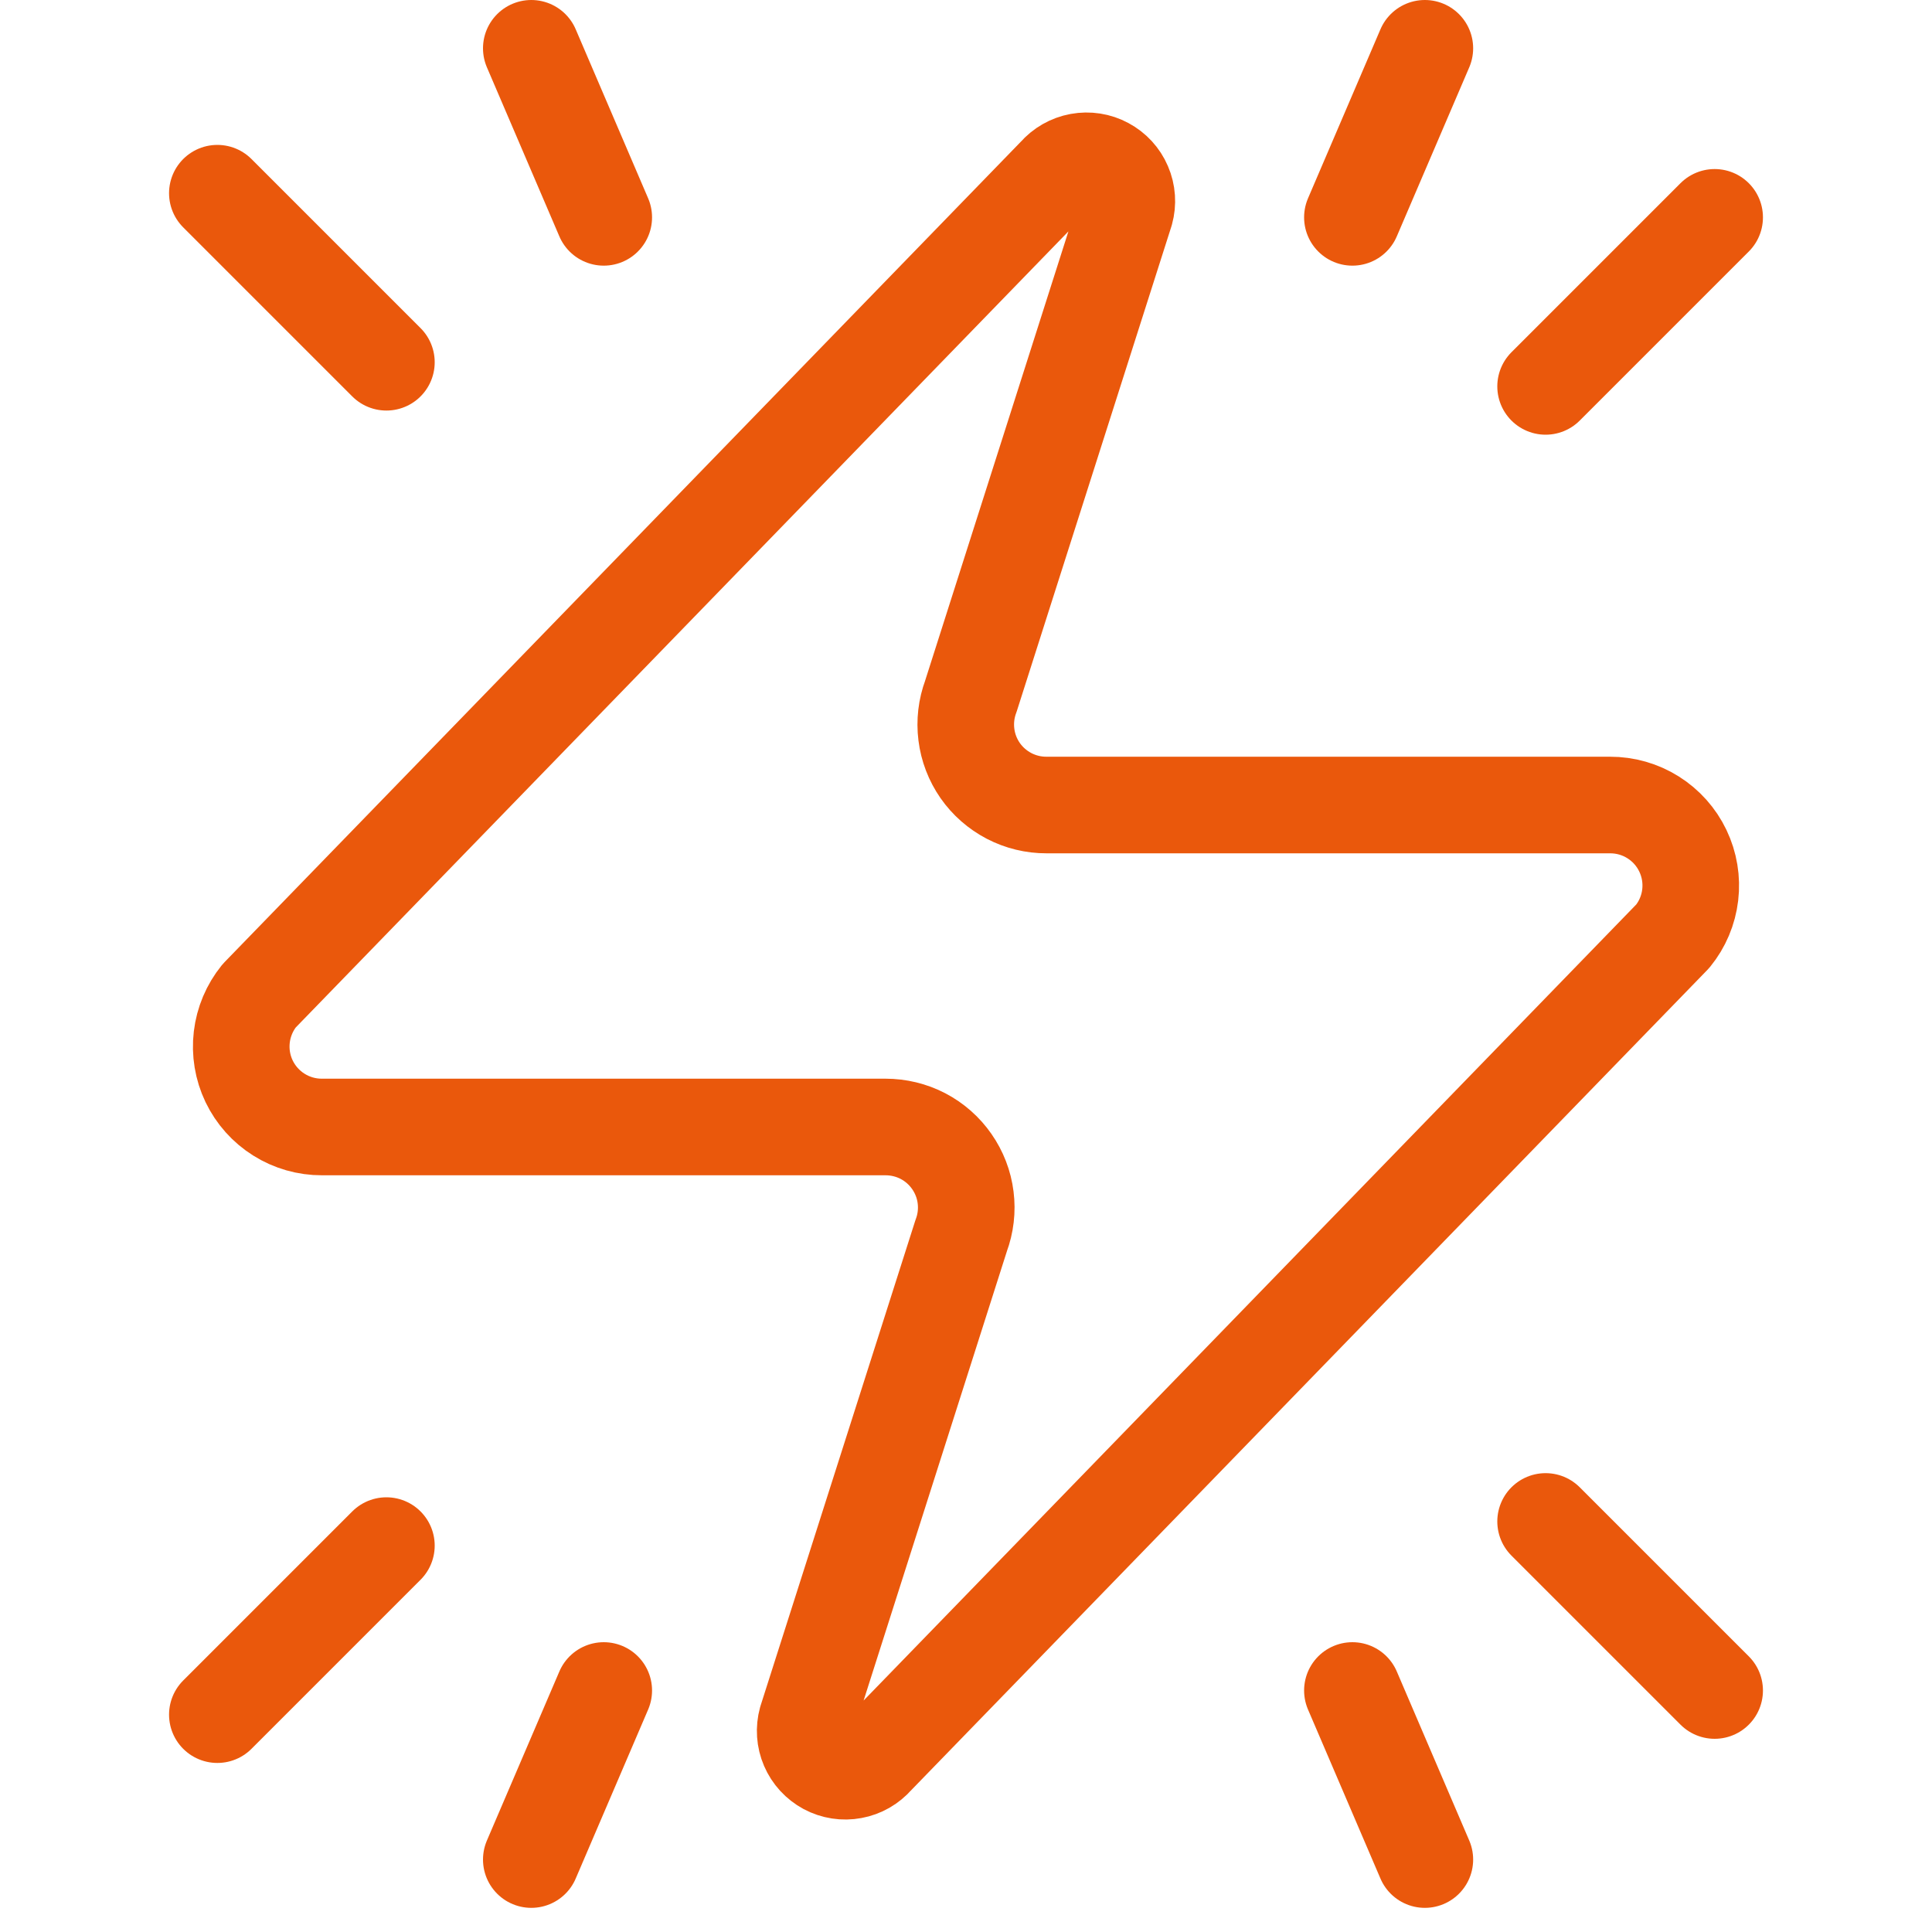
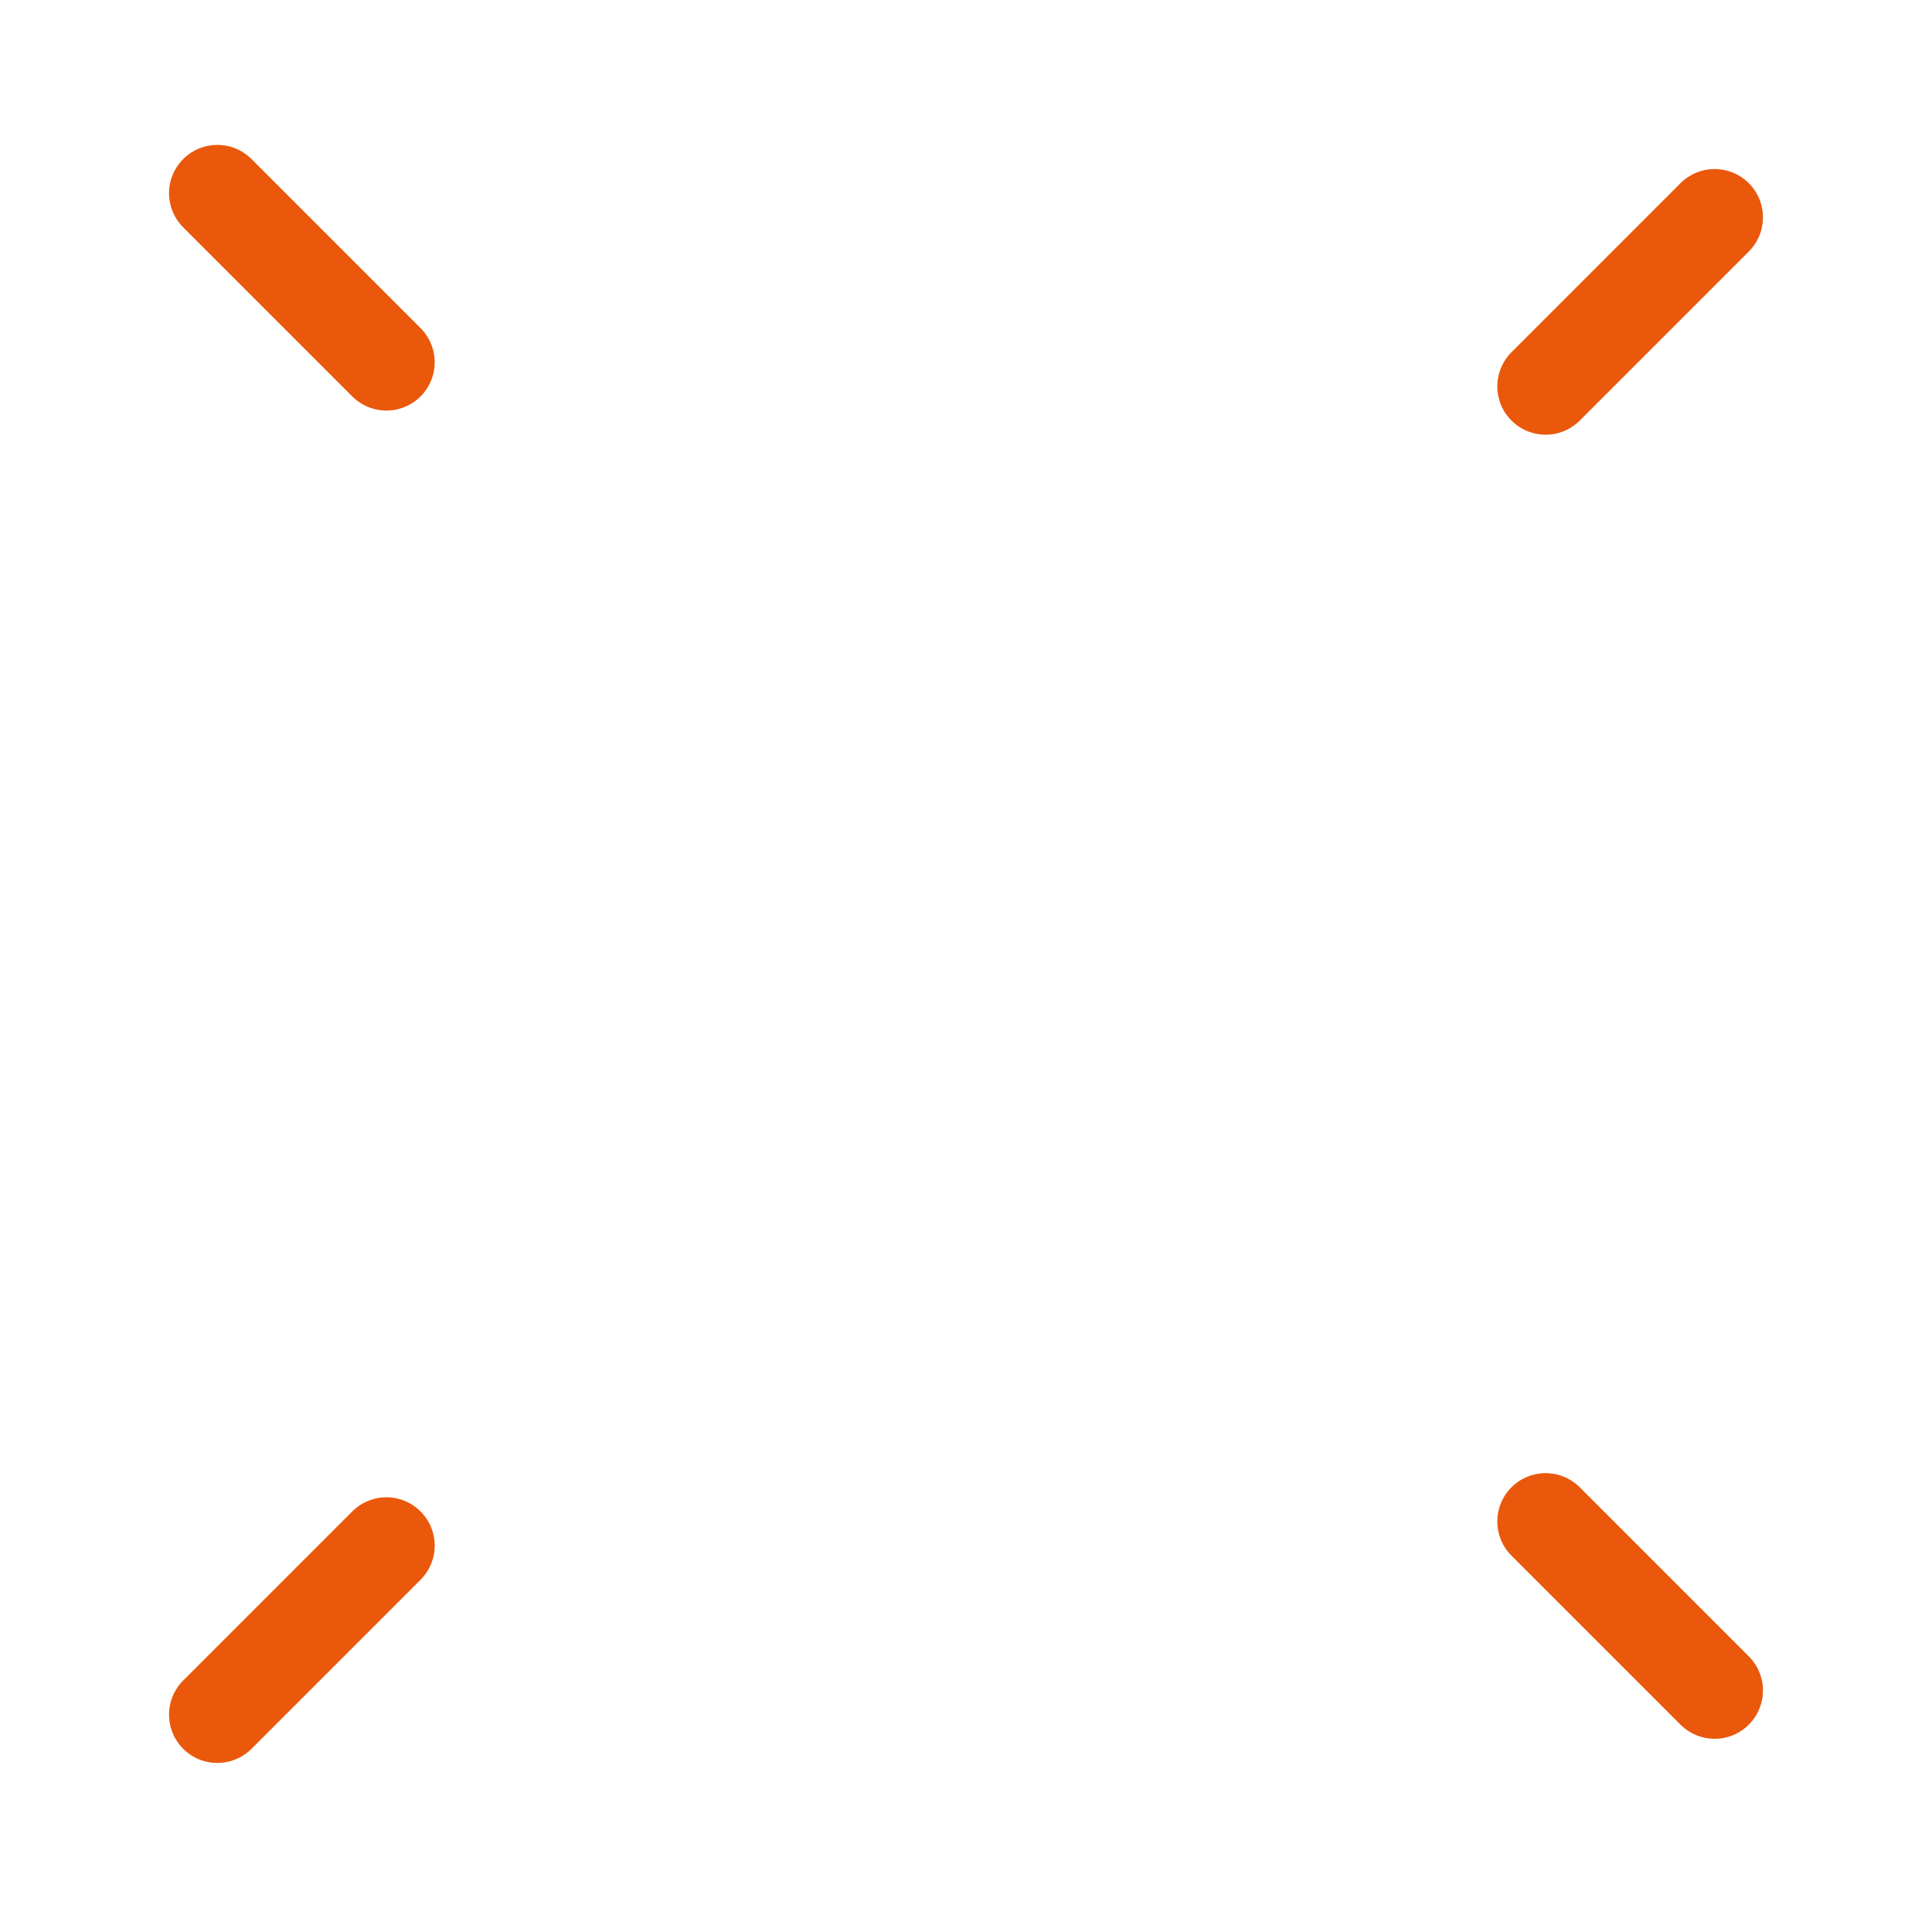
<svg xmlns="http://www.w3.org/2000/svg" width="40" height="40" viewBox="0 0 40 40" fill="none">
-   <path d="M6.666 23.333C6.351 23.334 6.042 23.246 5.775 23.078C5.508 22.911 5.294 22.671 5.157 22.386C5.021 22.102 4.969 21.784 5.006 21.471C5.043 21.158 5.168 20.862 5.366 20.617L21.866 3.617C21.99 3.474 22.159 3.377 22.345 3.343C22.531 3.309 22.723 3.338 22.889 3.428C23.056 3.517 23.188 3.66 23.262 3.834C23.337 4.007 23.35 4.201 23.3 4.383L20.1 14.417C20.006 14.669 19.974 14.941 20.008 15.209C20.041 15.476 20.139 15.731 20.293 15.953C20.447 16.174 20.653 16.354 20.892 16.479C21.131 16.603 21.397 16.668 21.666 16.667H33.333C33.648 16.666 33.958 16.754 34.225 16.922C34.492 17.09 34.706 17.329 34.842 17.614C34.978 17.898 35.031 18.216 34.994 18.529C34.957 18.842 34.832 19.139 34.633 19.383L18.133 36.383C18.009 36.526 17.841 36.623 17.655 36.657C17.469 36.692 17.277 36.662 17.11 36.573C16.944 36.483 16.812 36.34 16.738 36.167C16.663 35.993 16.65 35.799 16.7 35.617L19.9 25.583C19.994 25.331 20.026 25.059 19.992 24.792C19.959 24.524 19.86 24.269 19.706 24.048C19.552 23.826 19.347 23.646 19.108 23.521C18.869 23.397 18.603 23.333 18.333 23.333H6.666Z" stroke="#EA580C" stroke-width="2" stroke-linecap="round" stroke-linejoin="round" />
  <path d="M35.5 4.5L32 8" stroke="#EA580C" stroke-width="2" stroke-linecap="round" />
-   <path d="M29.5 1L28 4.5" stroke="#EA580C" stroke-width="2" stroke-linecap="round" />
  <path d="M4.5 4L8 7.5" stroke="#EA580C" stroke-width="2" stroke-linecap="round" />
-   <path d="M11 1L12.5 4.5" stroke="#EA580C" stroke-width="2" stroke-linecap="round" />
  <path d="M35.5 35L32 31.5" stroke="#EA580C" stroke-width="2" stroke-linecap="round" />
-   <path d="M29.5 38.5L28 35" stroke="#EA580C" stroke-width="2" stroke-linecap="round" />
  <path d="M4.5 35.5L8 32" stroke="#EA580C" stroke-width="2" stroke-linecap="round" />
-   <path d="M11 38.5L12.5 35" stroke="#EA580C" stroke-width="2" stroke-linecap="round" />
</svg>